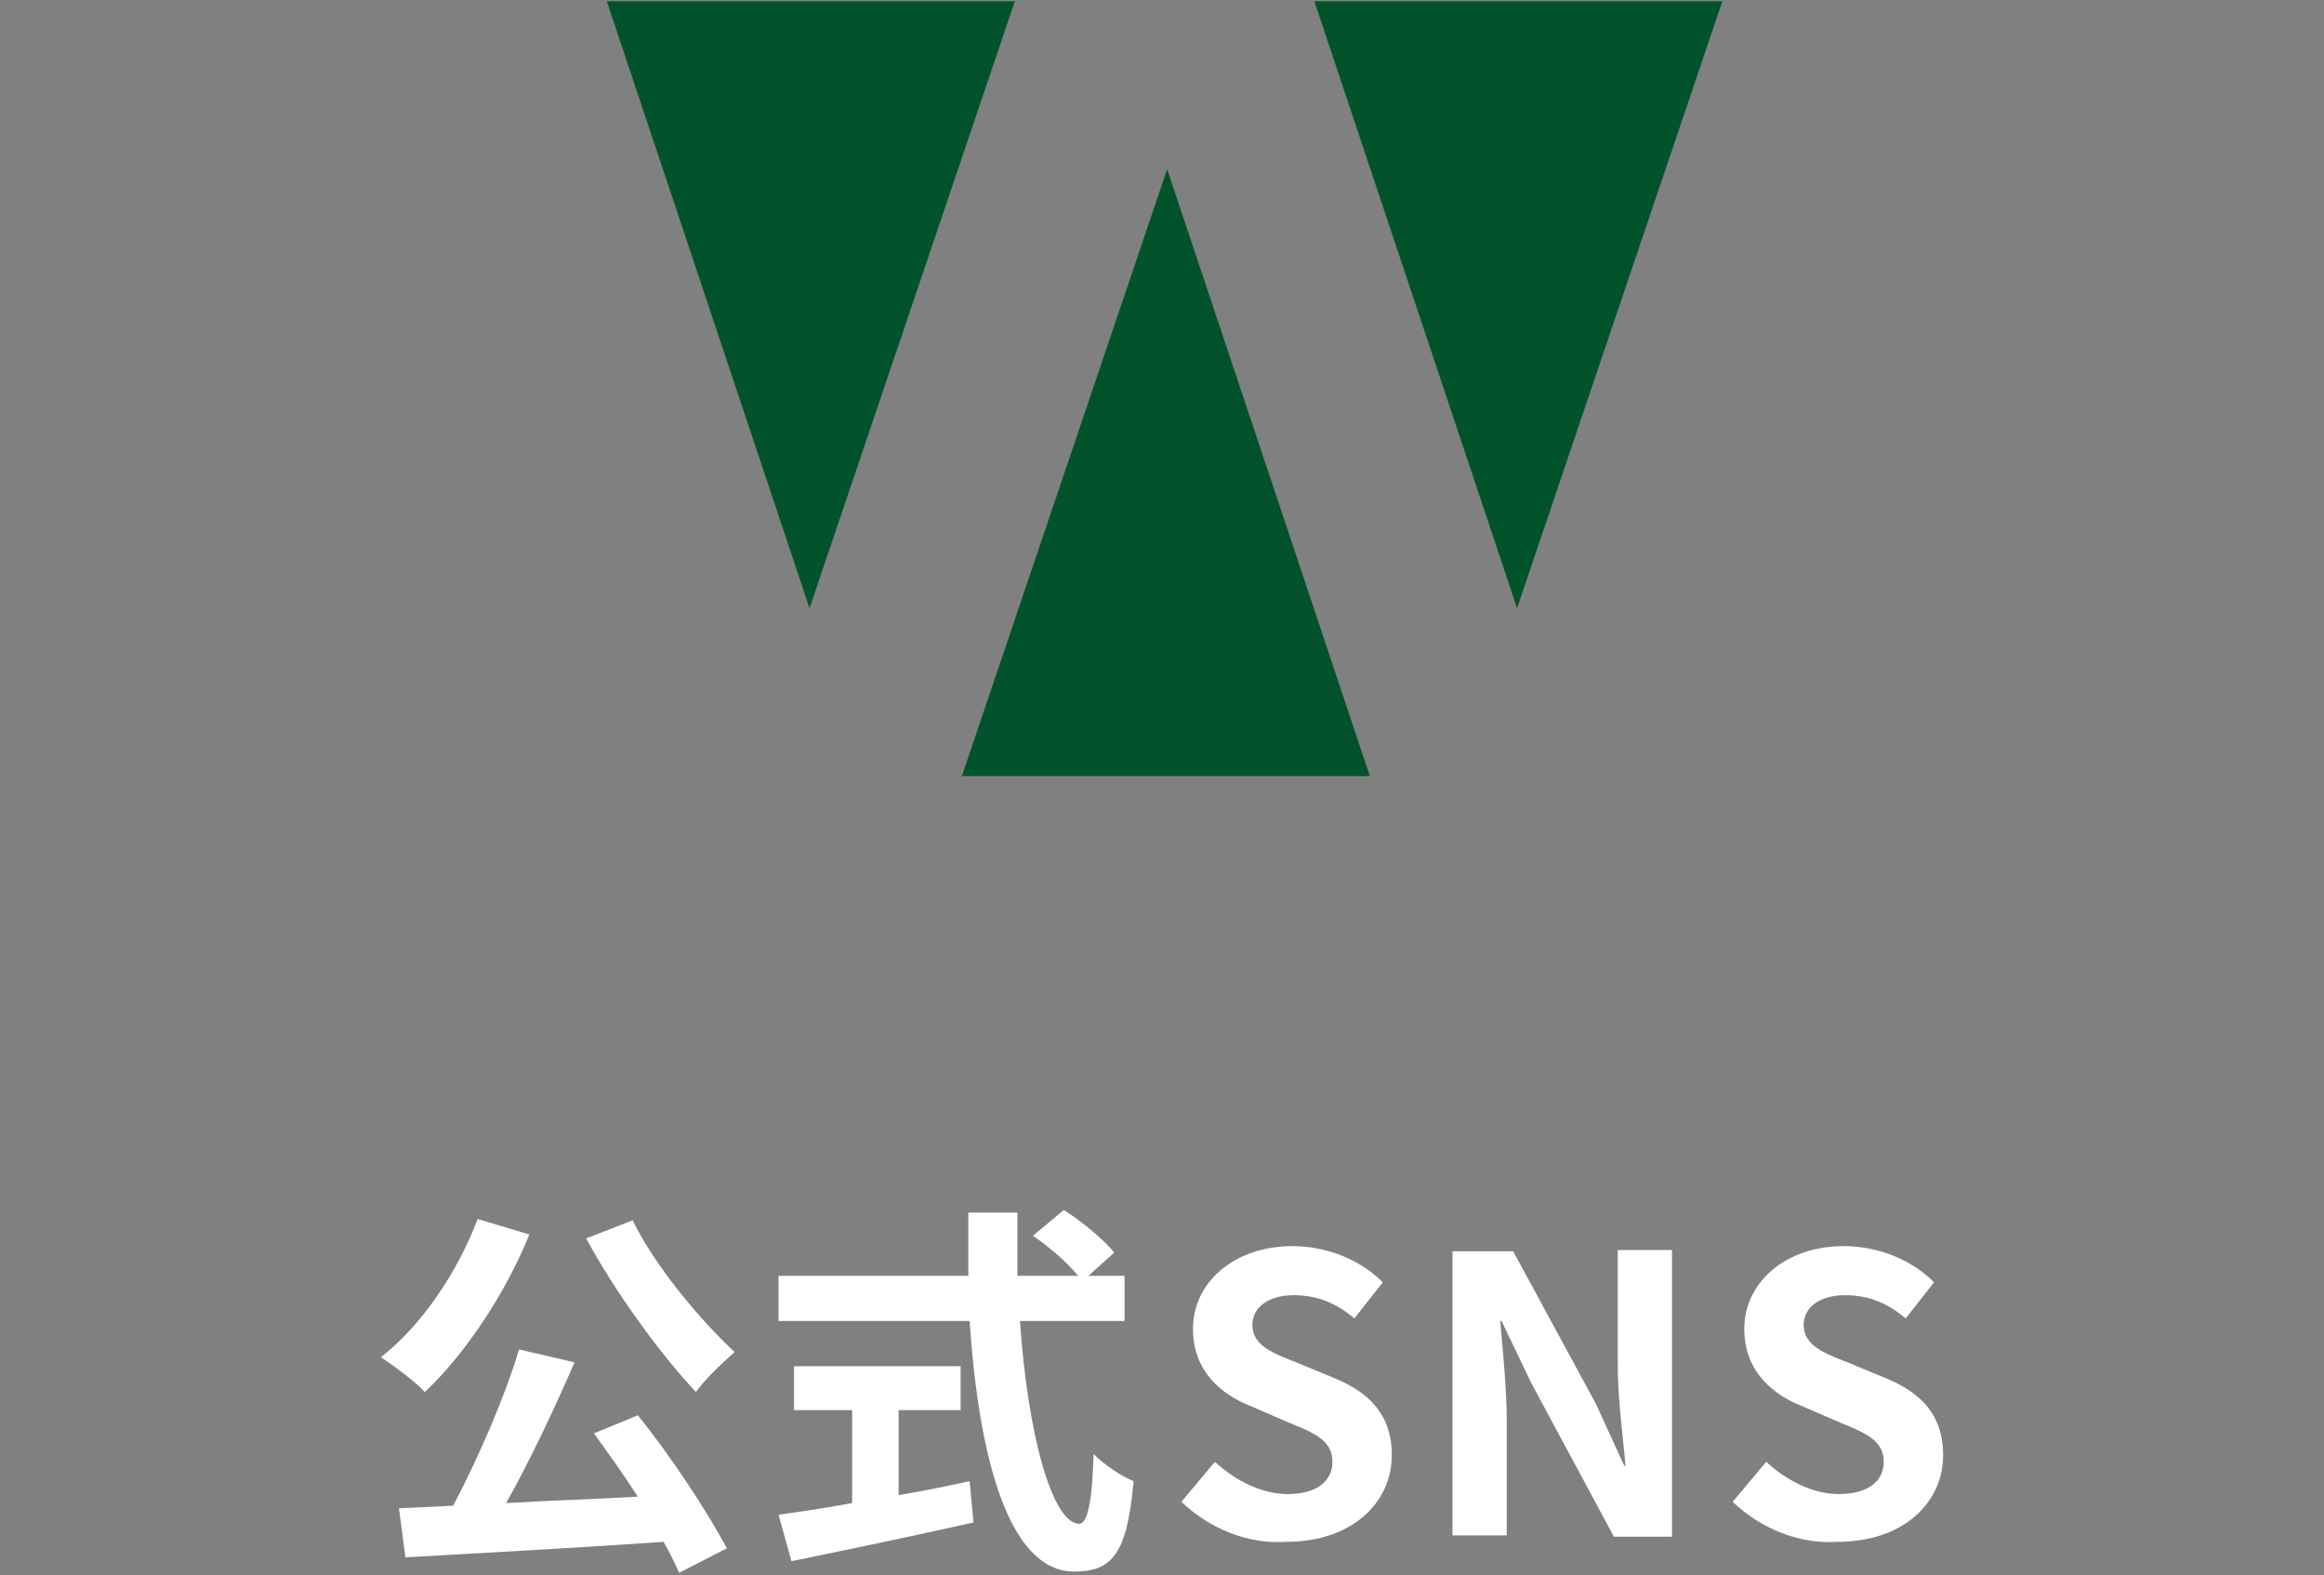
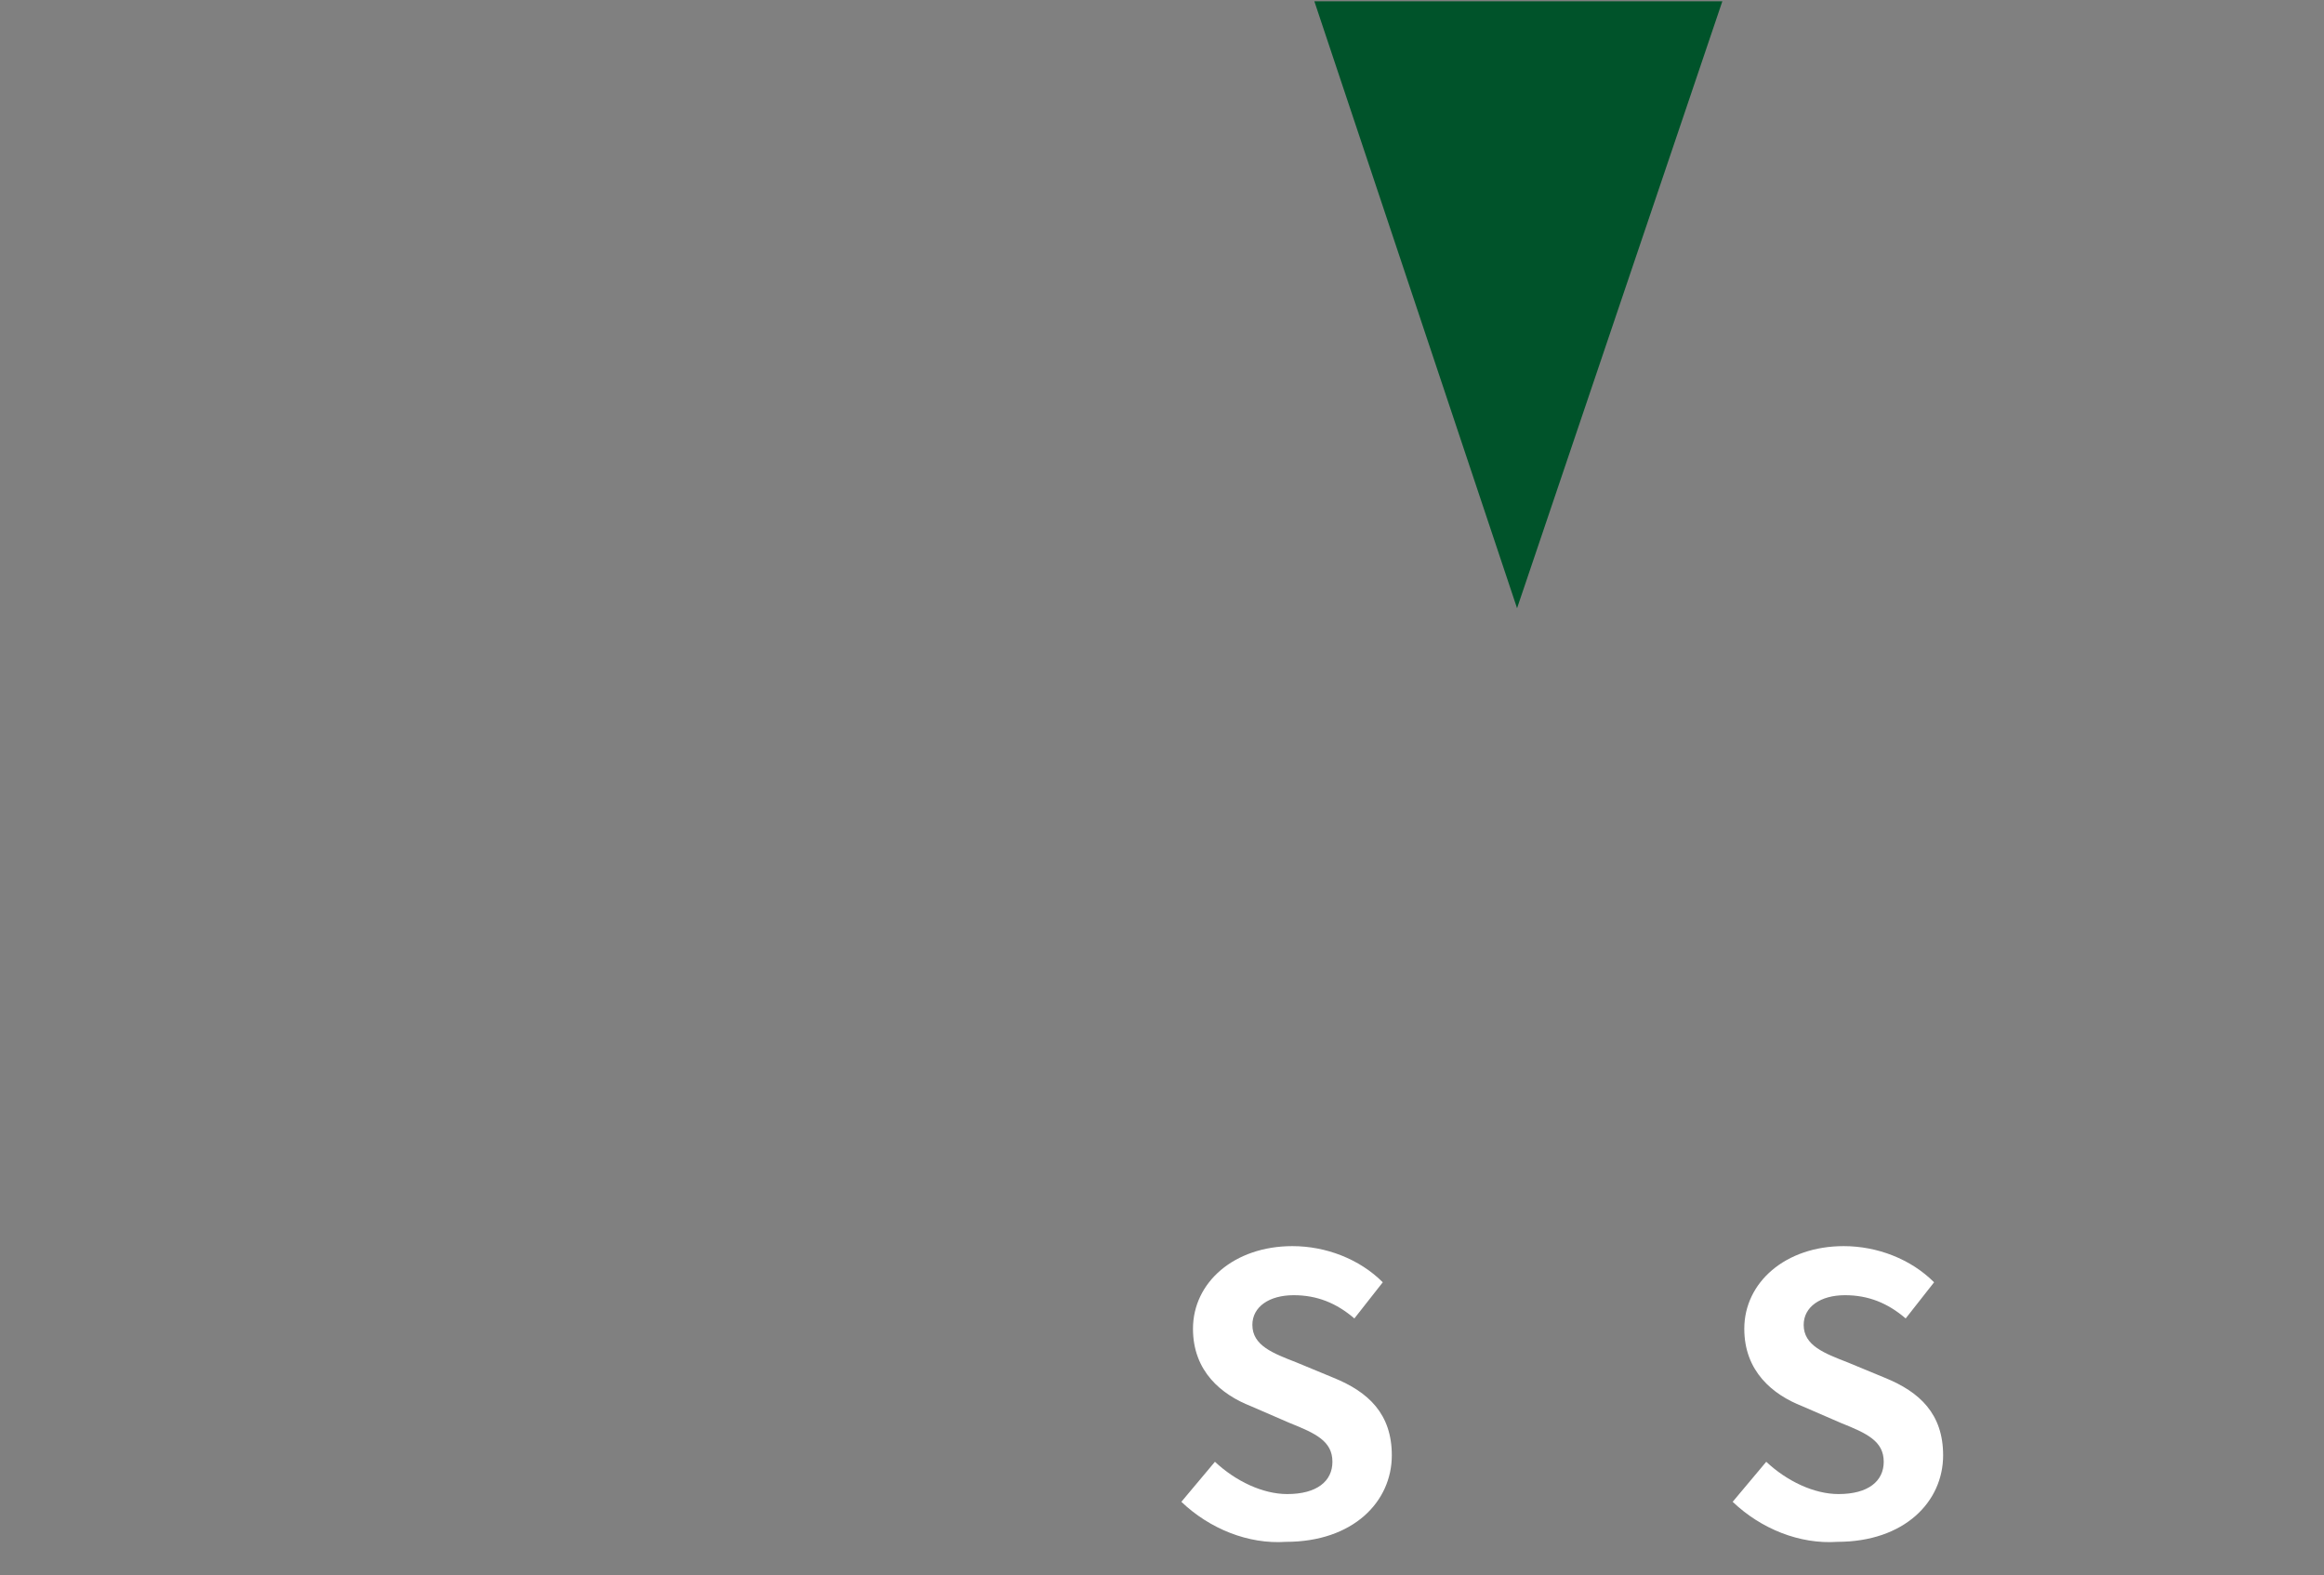
<svg xmlns="http://www.w3.org/2000/svg" version="1.1" id="レイヤー_1" x="0px" y="0px" width="180px" height="122px" viewBox="0 0 180 122" style="enable-background:new 0 0 180 122;" xml:space="preserve">
  <rect x="0" y="0" width="180" height="122" fill="#808080" stroke="none" />
  <style type="text/css">
	.st0{fill:#FFFFFF;}
	.st1{fill:#00532A;}
</style>
  <g>
    <g>
-       <path class="st0" d="M41,95.6c-1.9,4.7-5.1,9.4-8.1,12.2c-0.7-0.8-2.5-2.1-3.4-2.7c3.1-2.4,5.9-6.5,7.5-10.7L41,95.6z M49.4,109.6    c2.6,3.2,5.4,7.5,6.9,10.3l-3.7,1.9c-0.3-0.7-0.7-1.5-1.2-2.4c-7.2,0.5-14.8,0.9-20,1.2l-0.5-3.8l4.2-0.2c1.9-3.6,4-8.4,5.1-12.1    l4.3,1c-1.6,3.7-3.5,7.7-5.3,10.9c3.2-0.2,6.8-0.3,10.2-0.5c-1.1-1.7-2.3-3.4-3.4-4.9L49.4,109.6z M49,94.5    c1.7,3.5,5.2,7.7,7.9,10.2c-0.9,0.8-2.3,2.1-3,3.1c-2.8-3-6.3-7.8-8.5-11.9L49,94.5z" />
-       <path class="st0" d="M79,102.3c0.6,8.8,2.5,15.7,4.6,15.7c0.6,0,1-1.6,1.1-5.4c0.8,0.8,2.1,1.7,3.1,2.1c-0.5,5.7-1.7,7-4.6,7    c-5.1,0-7.4-8.9-8.1-19.4H60.3v-3.5h14.7C75,97.2,75,95.5,75,93.9h3.8c0,1.6,0,3.3,0,4.9h4.7c-0.8-1-2.3-2.3-3.5-3.1l2.4-2    c1.4,0.9,3.1,2.3,3.9,3.3l-2,1.8h2.8v3.5H79z M69.5,115.8c1.8-0.3,3.8-0.7,5.6-1.1l0.3,3.2c-4.9,1.1-10.2,2.2-14.1,3l-1-3.6    c1.5-0.2,3.5-0.5,5.7-0.9v-7.2h-4.5v-3.4h12.9v3.4h-4.8V115.8z" />
      <path class="st0" d="M91.5,116.3l2.6-3.1c1.6,1.5,3.7,2.5,5.6,2.5c2.3,0,3.5-1,3.5-2.5c0-1.6-1.3-2.2-3.3-3l-3-1.3    c-2.3-0.9-4.5-2.7-4.5-6c0-3.6,3.2-6.4,7.7-6.4c2.6,0,5.2,1,7,2.8l-2.2,2.8c-1.4-1.2-2.9-1.8-4.7-1.8c-1.9,0-3.2,0.9-3.2,2.3    c0,1.6,1.6,2.2,3.4,2.9l2.9,1.2c2.7,1.1,4.5,2.8,4.5,6c0,3.6-3,6.7-8.2,6.7C96.7,119.6,93.7,118.4,91.5,116.3z" />
-       <path class="st0" d="M112.7,96.9h4.5l6.4,11.8l2.2,4.8h0.1c-0.2-2.3-0.6-5.2-0.6-7.8v-8.9h4.2v22.2h-4.5l-6.4-11.9l-2.3-4.8h-0.1    c0.2,2.4,0.5,5.2,0.5,7.7v8.9h-4.2V96.9z" />
      <path class="st0" d="M134.2,116.3l2.6-3.1c1.6,1.5,3.7,2.5,5.6,2.5c2.3,0,3.5-1,3.5-2.5c0-1.6-1.3-2.2-3.3-3l-3-1.3    c-2.3-0.9-4.5-2.7-4.5-6c0-3.6,3.2-6.4,7.7-6.4c2.6,0,5.2,1,7,2.8l-2.2,2.8c-1.4-1.2-2.9-1.8-4.7-1.8c-1.9,0-3.2,0.9-3.2,2.3    c0,1.6,1.6,2.2,3.4,2.9l2.9,1.2c2.7,1.1,4.5,2.8,4.5,6c0,3.6-3,6.7-8.2,6.7C139.4,119.6,136.4,118.4,134.2,116.3z" />
    </g>
  </g>
  <g>
    <g>
-       <path class="st1" d="M74.5,60.1l15.9-47l15.7,47H74.5z" />
-     </g>
+       </g>
    <g>
      <path class="st1" d="M133.4,0.1l-15.9,47l-15.7-47H133.4z" />
    </g>
    <g>
-       <path class="st1" d="M78.6,0.1l-15.9,47L47,0.1H78.6z" />
-     </g>
+       </g>
  </g>
</svg>